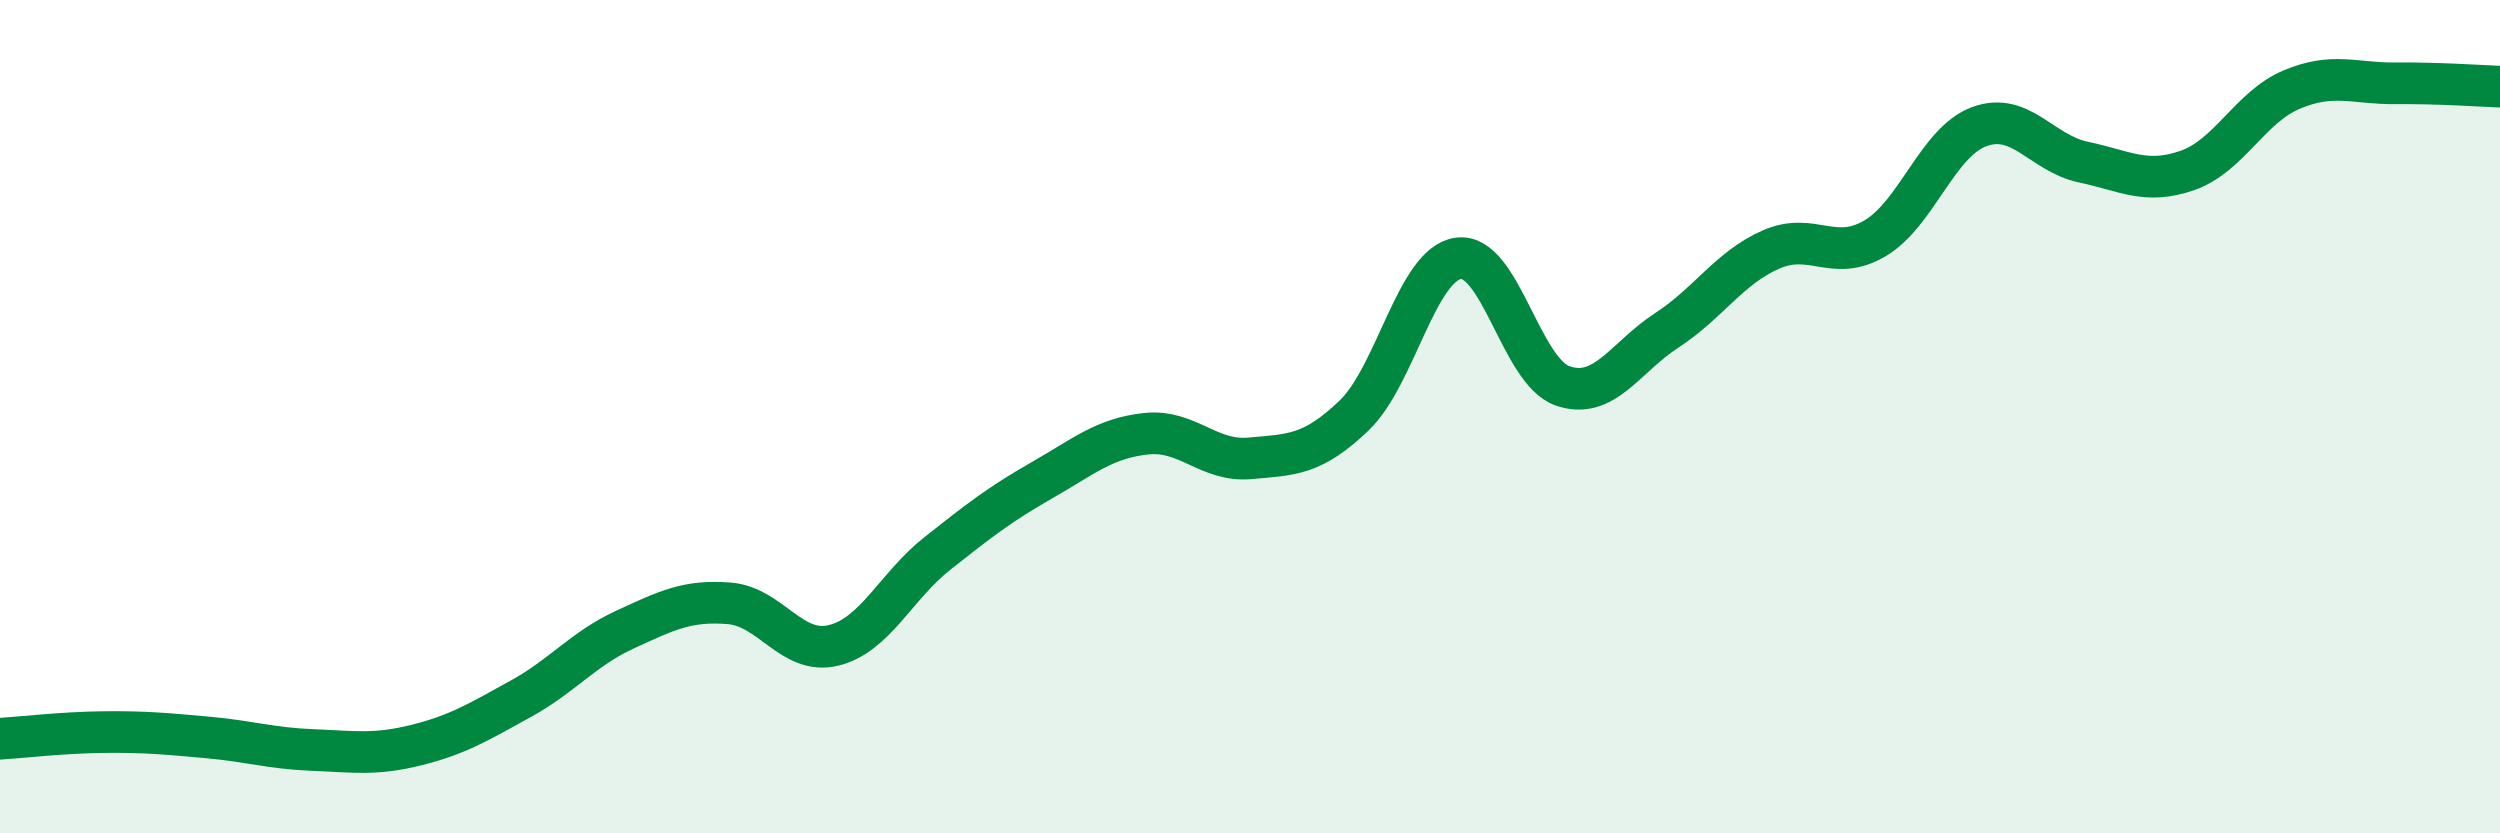
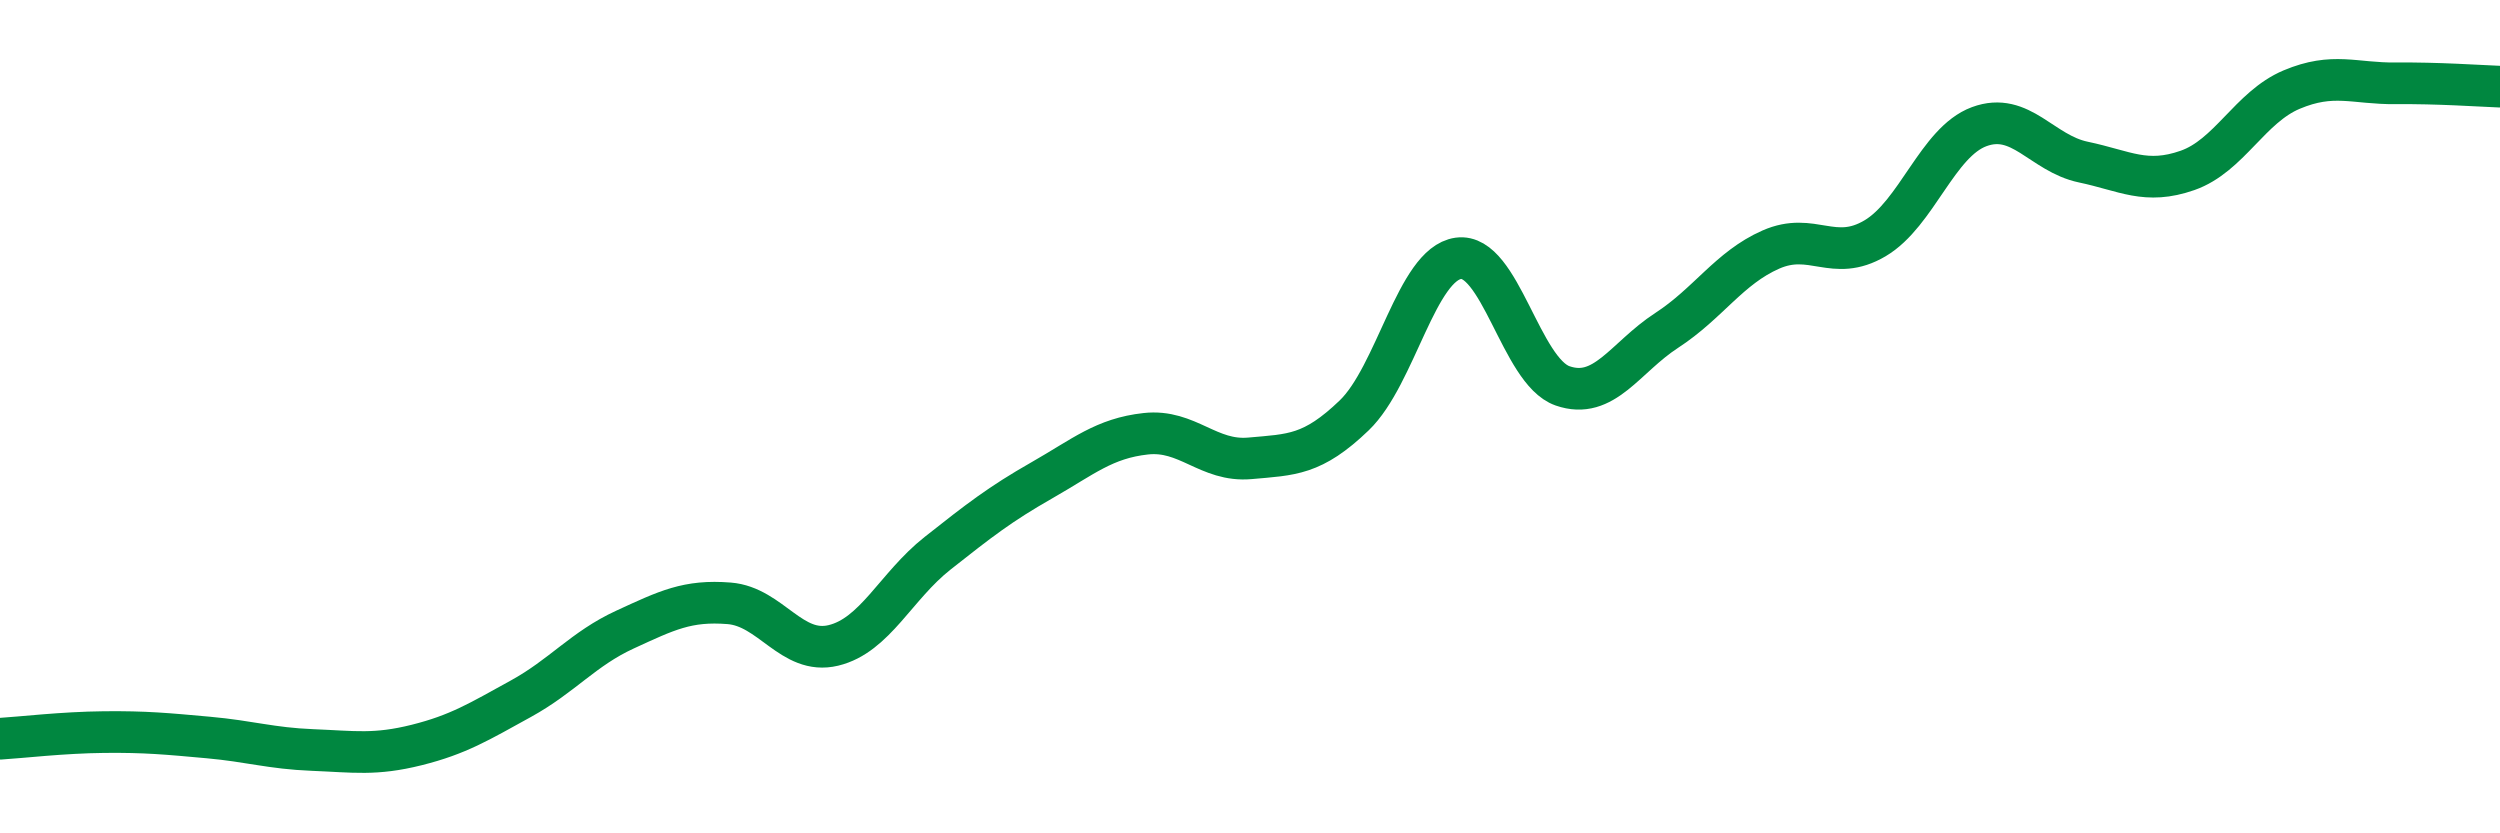
<svg xmlns="http://www.w3.org/2000/svg" width="60" height="20" viewBox="0 0 60 20">
-   <path d="M 0,17.73 C 0.5,17.7 1.5,17.58 2.5,17.57 C 3.5,17.56 4,17.61 5,17.7 C 6,17.79 6.5,17.96 7.5,18 C 8.5,18.04 9,18.13 10,17.88 C 11,17.63 11.5,17.32 12.5,16.77 C 13.5,16.22 14,15.57 15,15.11 C 16,14.65 16.5,14.4 17.5,14.48 C 18.5,14.56 19,15.73 20,15.49 C 21,15.25 21.5,14.07 22.5,13.28 C 23.5,12.49 24,12.1 25,11.53 C 26,10.96 26.5,10.52 27.5,10.41 C 28.5,10.3 29,11.09 30,11 C 31,10.91 31.5,10.93 32.5,9.97 C 33.5,9.01 34,6.34 35,6.2 C 36,6.06 36.5,8.91 37.5,9.26 C 38.5,9.61 39,8.58 40,7.93 C 41,7.28 41.5,6.43 42.5,5.99 C 43.5,5.55 44,6.31 45,5.72 C 46,5.13 46.5,3.41 47.5,3.04 C 48.5,2.67 49,3.68 50,3.89 C 51,4.1 51.5,4.44 52.5,4.09 C 53.5,3.74 54,2.57 55,2.15 C 56,1.73 56.5,2.01 57.5,2 C 58.5,1.99 59.5,2.06 60,2.08L60 20L0 20Z" fill="#008740" opacity="0.1" stroke-linecap="round" stroke-linejoin="round" />
  <path d="M 0,17.73 C 0.5,17.7 1.5,17.58 2.5,17.57 C 3.5,17.56 4,17.61 5,17.7 C 6,17.79 6.5,17.96 7.5,18 C 8.5,18.04 9,18.13 10,17.88 C 11,17.63 11.5,17.32 12.5,16.77 C 13.5,16.22 14,15.57 15,15.11 C 16,14.65 16.5,14.4 17.5,14.48 C 18.5,14.56 19,15.73 20,15.49 C 21,15.25 21.5,14.07 22.5,13.28 C 23.5,12.49 24,12.1 25,11.53 C 26,10.96 26.5,10.52 27.5,10.41 C 28.5,10.3 29,11.09 30,11 C 31,10.91 31.5,10.93 32.5,9.97 C 33.5,9.01 34,6.34 35,6.2 C 36,6.06 36.5,8.91 37.5,9.26 C 38.5,9.61 39,8.58 40,7.93 C 41,7.28 41.5,6.43 42.5,5.99 C 43.5,5.55 44,6.31 45,5.72 C 46,5.13 46.5,3.41 47.5,3.04 C 48.5,2.67 49,3.68 50,3.89 C 51,4.1 51.5,4.44 52.5,4.09 C 53.5,3.74 54,2.57 55,2.15 C 56,1.73 56.5,2.01 57.5,2 C 58.5,1.99 59.5,2.06 60,2.08" stroke="#008740" stroke-width="1" fill="none" stroke-linecap="round" stroke-linejoin="round" />
</svg>